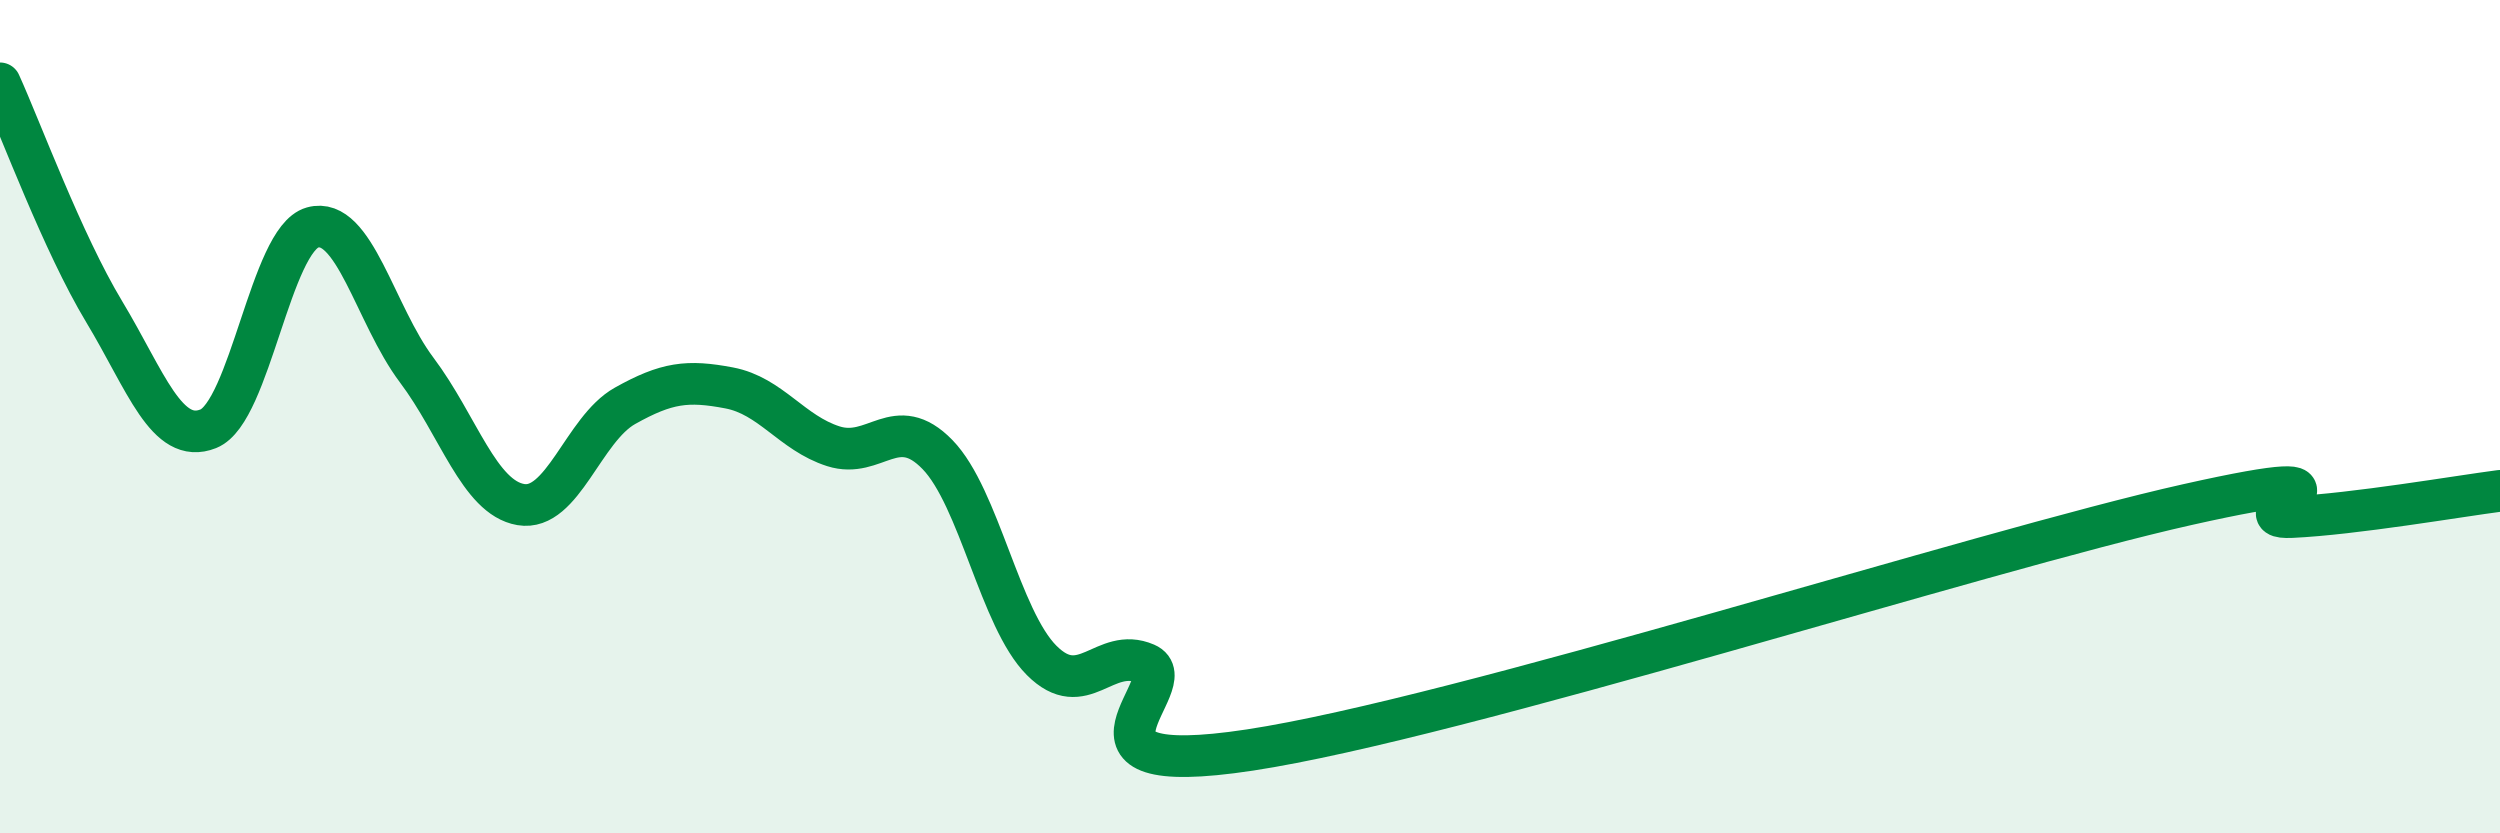
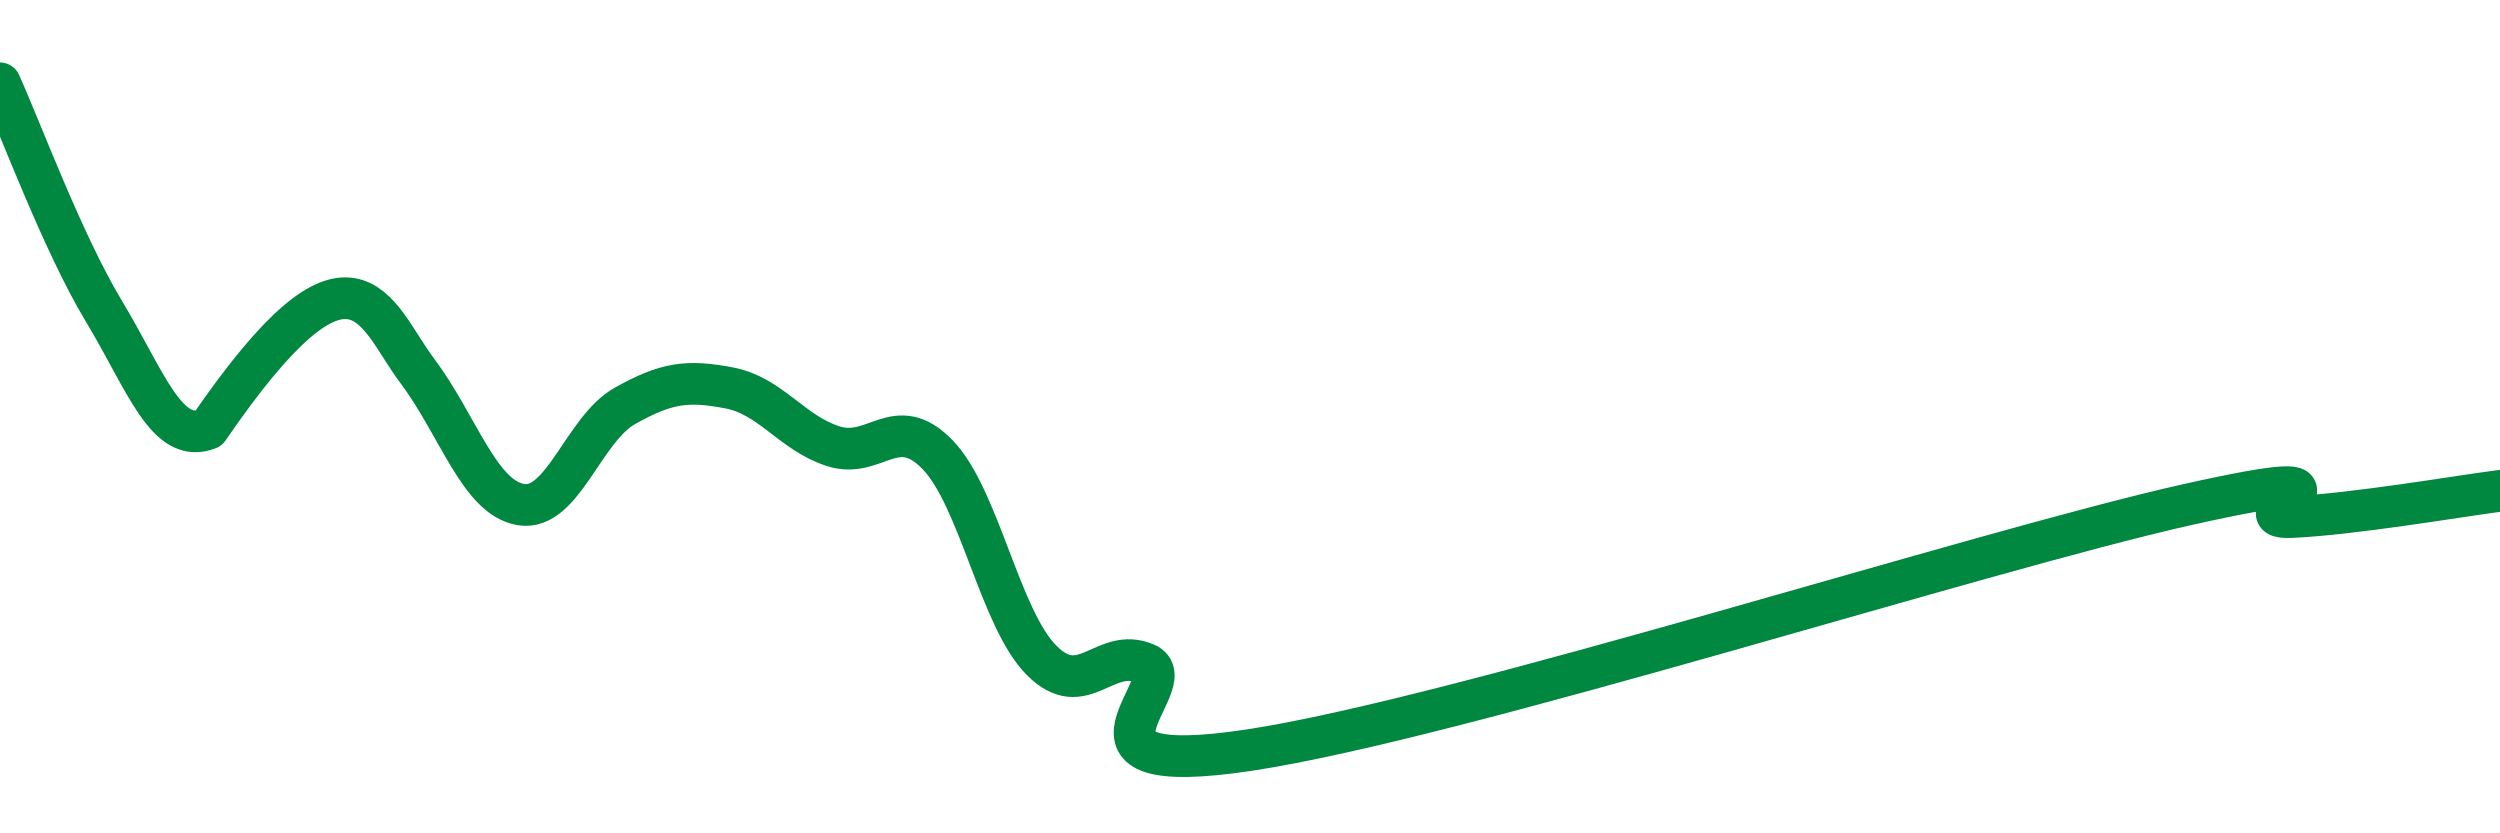
<svg xmlns="http://www.w3.org/2000/svg" width="60" height="20" viewBox="0 0 60 20">
-   <path d="M 0,2 C 0.5,3.1 1.5,5.82 2.5,7.48 C 3.5,9.14 4,10.69 5,10.29 C 6,9.89 6.5,5.74 7.5,5.46 C 8.5,5.18 9,7.55 10,8.88 C 11,10.21 11.5,11.94 12.5,12.11 C 13.5,12.28 14,10.3 15,9.74 C 16,9.18 16.5,9.12 17.5,9.31 C 18.5,9.5 19,10.39 20,10.71 C 21,11.03 21.5,9.88 22.5,10.91 C 23.5,11.94 24,14.85 25,15.85 C 26,16.85 26.5,15.5 27.5,15.93 C 28.5,16.36 25,18.76 30,18 C 35,17.24 47.5,13.23 52.5,12.11 C 57.5,10.99 53.5,12.48 55,12.41 C 56.5,12.34 59,11.91 60,11.78L60 20L0 20Z" fill="#008740" opacity="0.1" stroke-linecap="round" stroke-linejoin="round" />
-   <path d="M 0,2 C 0.5,3.1 1.5,5.82 2.5,7.48 C 3.5,9.14 4,10.69 5,10.29 C 6,9.89 6.5,5.74 7.5,5.46 C 8.5,5.18 9,7.55 10,8.88 C 11,10.21 11.5,11.94 12.5,12.11 C 13.5,12.28 14,10.3 15,9.74 C 16,9.18 16.5,9.12 17.5,9.31 C 18.5,9.5 19,10.39 20,10.71 C 21,11.03 21.5,9.88 22.5,10.91 C 23.5,11.94 24,14.85 25,15.85 C 26,16.85 26.5,15.5 27.5,15.93 C 28.5,16.36 25,18.76 30,18 C 35,17.24 47.5,13.23 52.5,12.11 C 57.5,10.99 53.5,12.48 55,12.41 C 56.5,12.34 59,11.91 60,11.78" stroke="#008740" stroke-width="1" fill="none" stroke-linecap="round" stroke-linejoin="round" />
+   <path d="M 0,2 C 0.5,3.1 1.5,5.82 2.5,7.48 C 3.5,9.14 4,10.69 5,10.29 C 8.5,5.18 9,7.55 10,8.88 C 11,10.21 11.5,11.94 12.5,12.11 C 13.5,12.28 14,10.3 15,9.74 C 16,9.18 16.5,9.12 17.5,9.31 C 18.5,9.5 19,10.39 20,10.71 C 21,11.03 21.5,9.88 22.5,10.91 C 23.5,11.94 24,14.85 25,15.85 C 26,16.85 26.5,15.5 27.5,15.93 C 28.5,16.36 25,18.76 30,18 C 35,17.24 47.5,13.23 52.5,12.11 C 57.5,10.99 53.5,12.48 55,12.41 C 56.5,12.34 59,11.91 60,11.78" stroke="#008740" stroke-width="1" fill="none" stroke-linecap="round" stroke-linejoin="round" />
</svg>